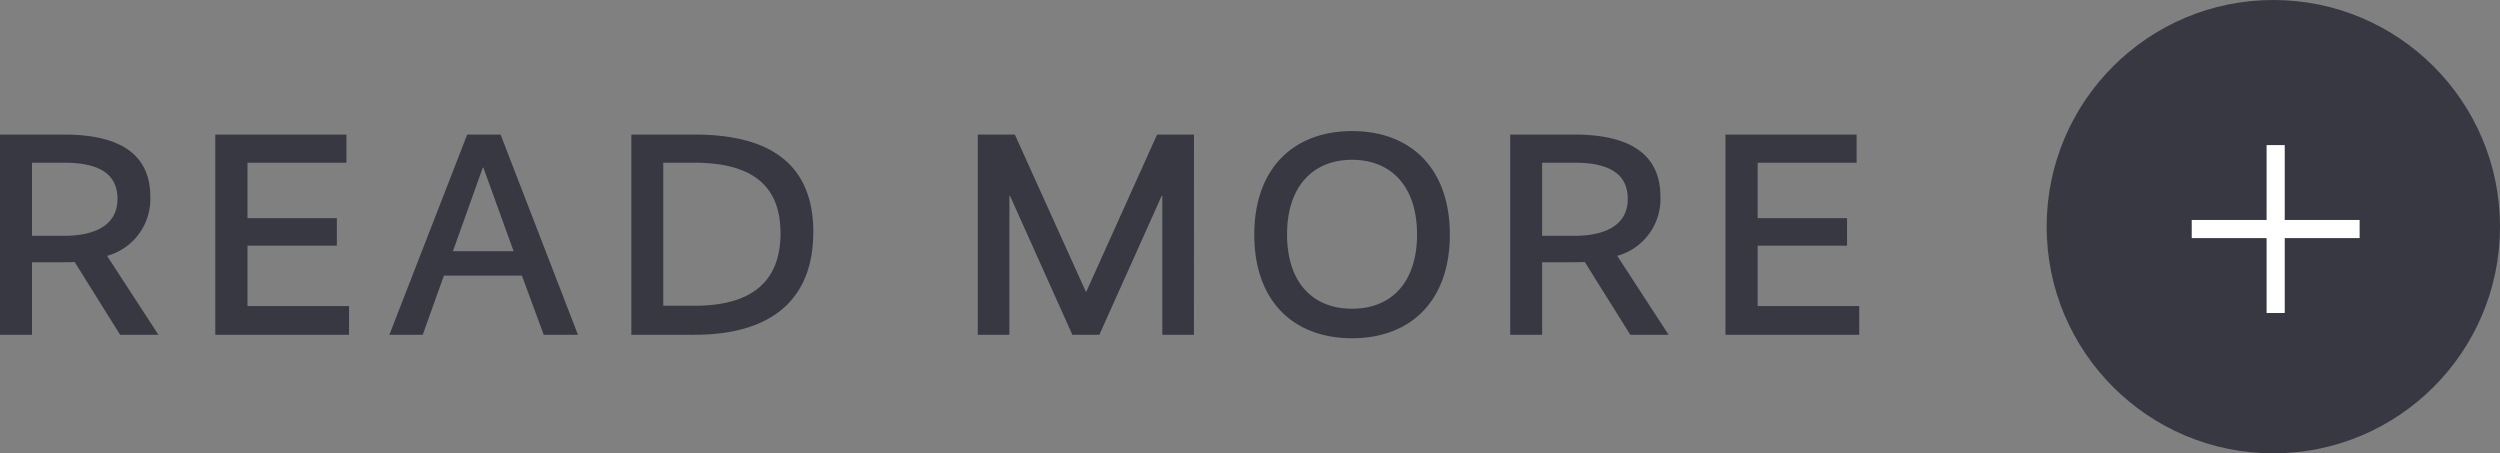
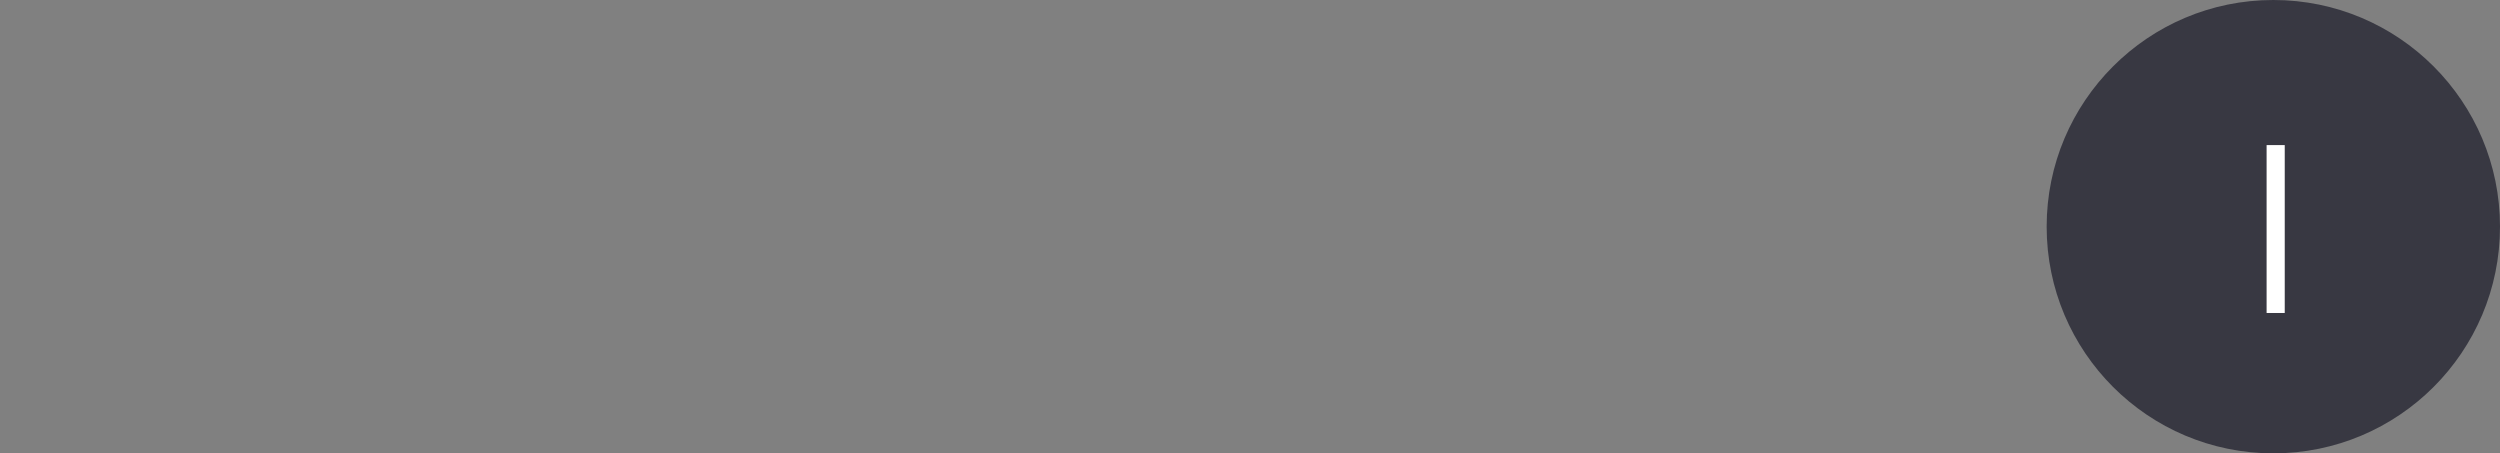
<svg xmlns="http://www.w3.org/2000/svg" width="137.864" height="25" viewBox="0 0 137.864 25">
  <rect x="0" y="0" width="137.864" height="25" fill="#808080" stroke="none" />
  <g transform="translate(-749.136 -593)">
-     <path d="M9.872,0,7.04-4.352A3.249,3.249,0,0,0,9.424-7.616c0-2.272-1.584-3.424-4.752-3.424H1.136V0H2.9V-4h1.76c.208,0,.4,0,.592-.016L7.76,0ZM7.616-7.488c0,1.248-.944,2.032-2.976,2.032H2.9V-9.488H4.688C6.7-9.488,7.616-8.8,7.616-7.488ZM20.24-11.04H13.008V0h7.376V-1.584h-5.6V-4.912h4.928v-1.52H14.784V-9.488H20.24Zm8.5,0H26.9L22.608,0h1.84l1.168-3.264h4.3L31.12,0h1.888Zm.72,6.432H26.112L27.76-9.216h.032Zm16.528-1.04c0-3.776-2.4-5.392-6.544-5.392H35.952V0H39.44C43.648,0,45.984-1.92,45.984-5.648Zm-1.808.032c0,2.736-1.648,4.016-4.752,4.016H37.712V-9.488h1.712C42.528-9.488,44.176-8.288,44.176-5.616Zm22.8-5.424H64.944l-3.9,8.656h-.032L57.1-11.04H55.056V0H56.8V-7.664h.032L60.272,0H61.76L65.2-7.664h.032V0h1.744ZM81.088-5.52c0-3.664-2.16-5.712-5.392-5.712-3.216,0-5.392,2.048-5.392,5.712S72.464.192,75.7.192C78.912.192,81.088-1.856,81.088-5.52ZM79.28-5.536c0,2.64-1.408,4.1-3.584,4.1s-3.584-1.456-3.584-4.1c0-2.624,1.408-4.112,3.584-4.112S79.28-8.16,79.28-5.536ZM93.152,0,90.32-4.352A3.249,3.249,0,0,0,92.7-7.616c0-2.272-1.584-3.424-4.752-3.424H84.416V0h1.76V-4h1.76c.208,0,.4,0,.592-.016L91.04,0ZM90.9-7.488c0,1.248-.944,2.032-2.976,2.032H86.176V-9.488h1.792C89.984-9.488,90.9-8.8,90.9-7.488ZM103.52-11.04H96.288V0h7.376V-1.584h-5.6V-4.912h4.928v-1.52H98.064V-9.488h5.456Z" transform="translate(748 611.461)" fill="#383842" />
    <g transform="translate(1.461 -77.539)">
      <circle cx="12.5" cy="12.5" r="12.5" transform="translate(860.539 670.539)" fill="#383842" />
      <g transform="translate(868.539 678.54)">
-         <path d="M9.259.5H0v-1H9.259Z" transform="translate(0 4.629)" fill="#fff" />
        <path d="M.5,9.259h-1V0h1Z" transform="translate(4.629)" fill="#fff" />
      </g>
    </g>
  </g>
</svg>